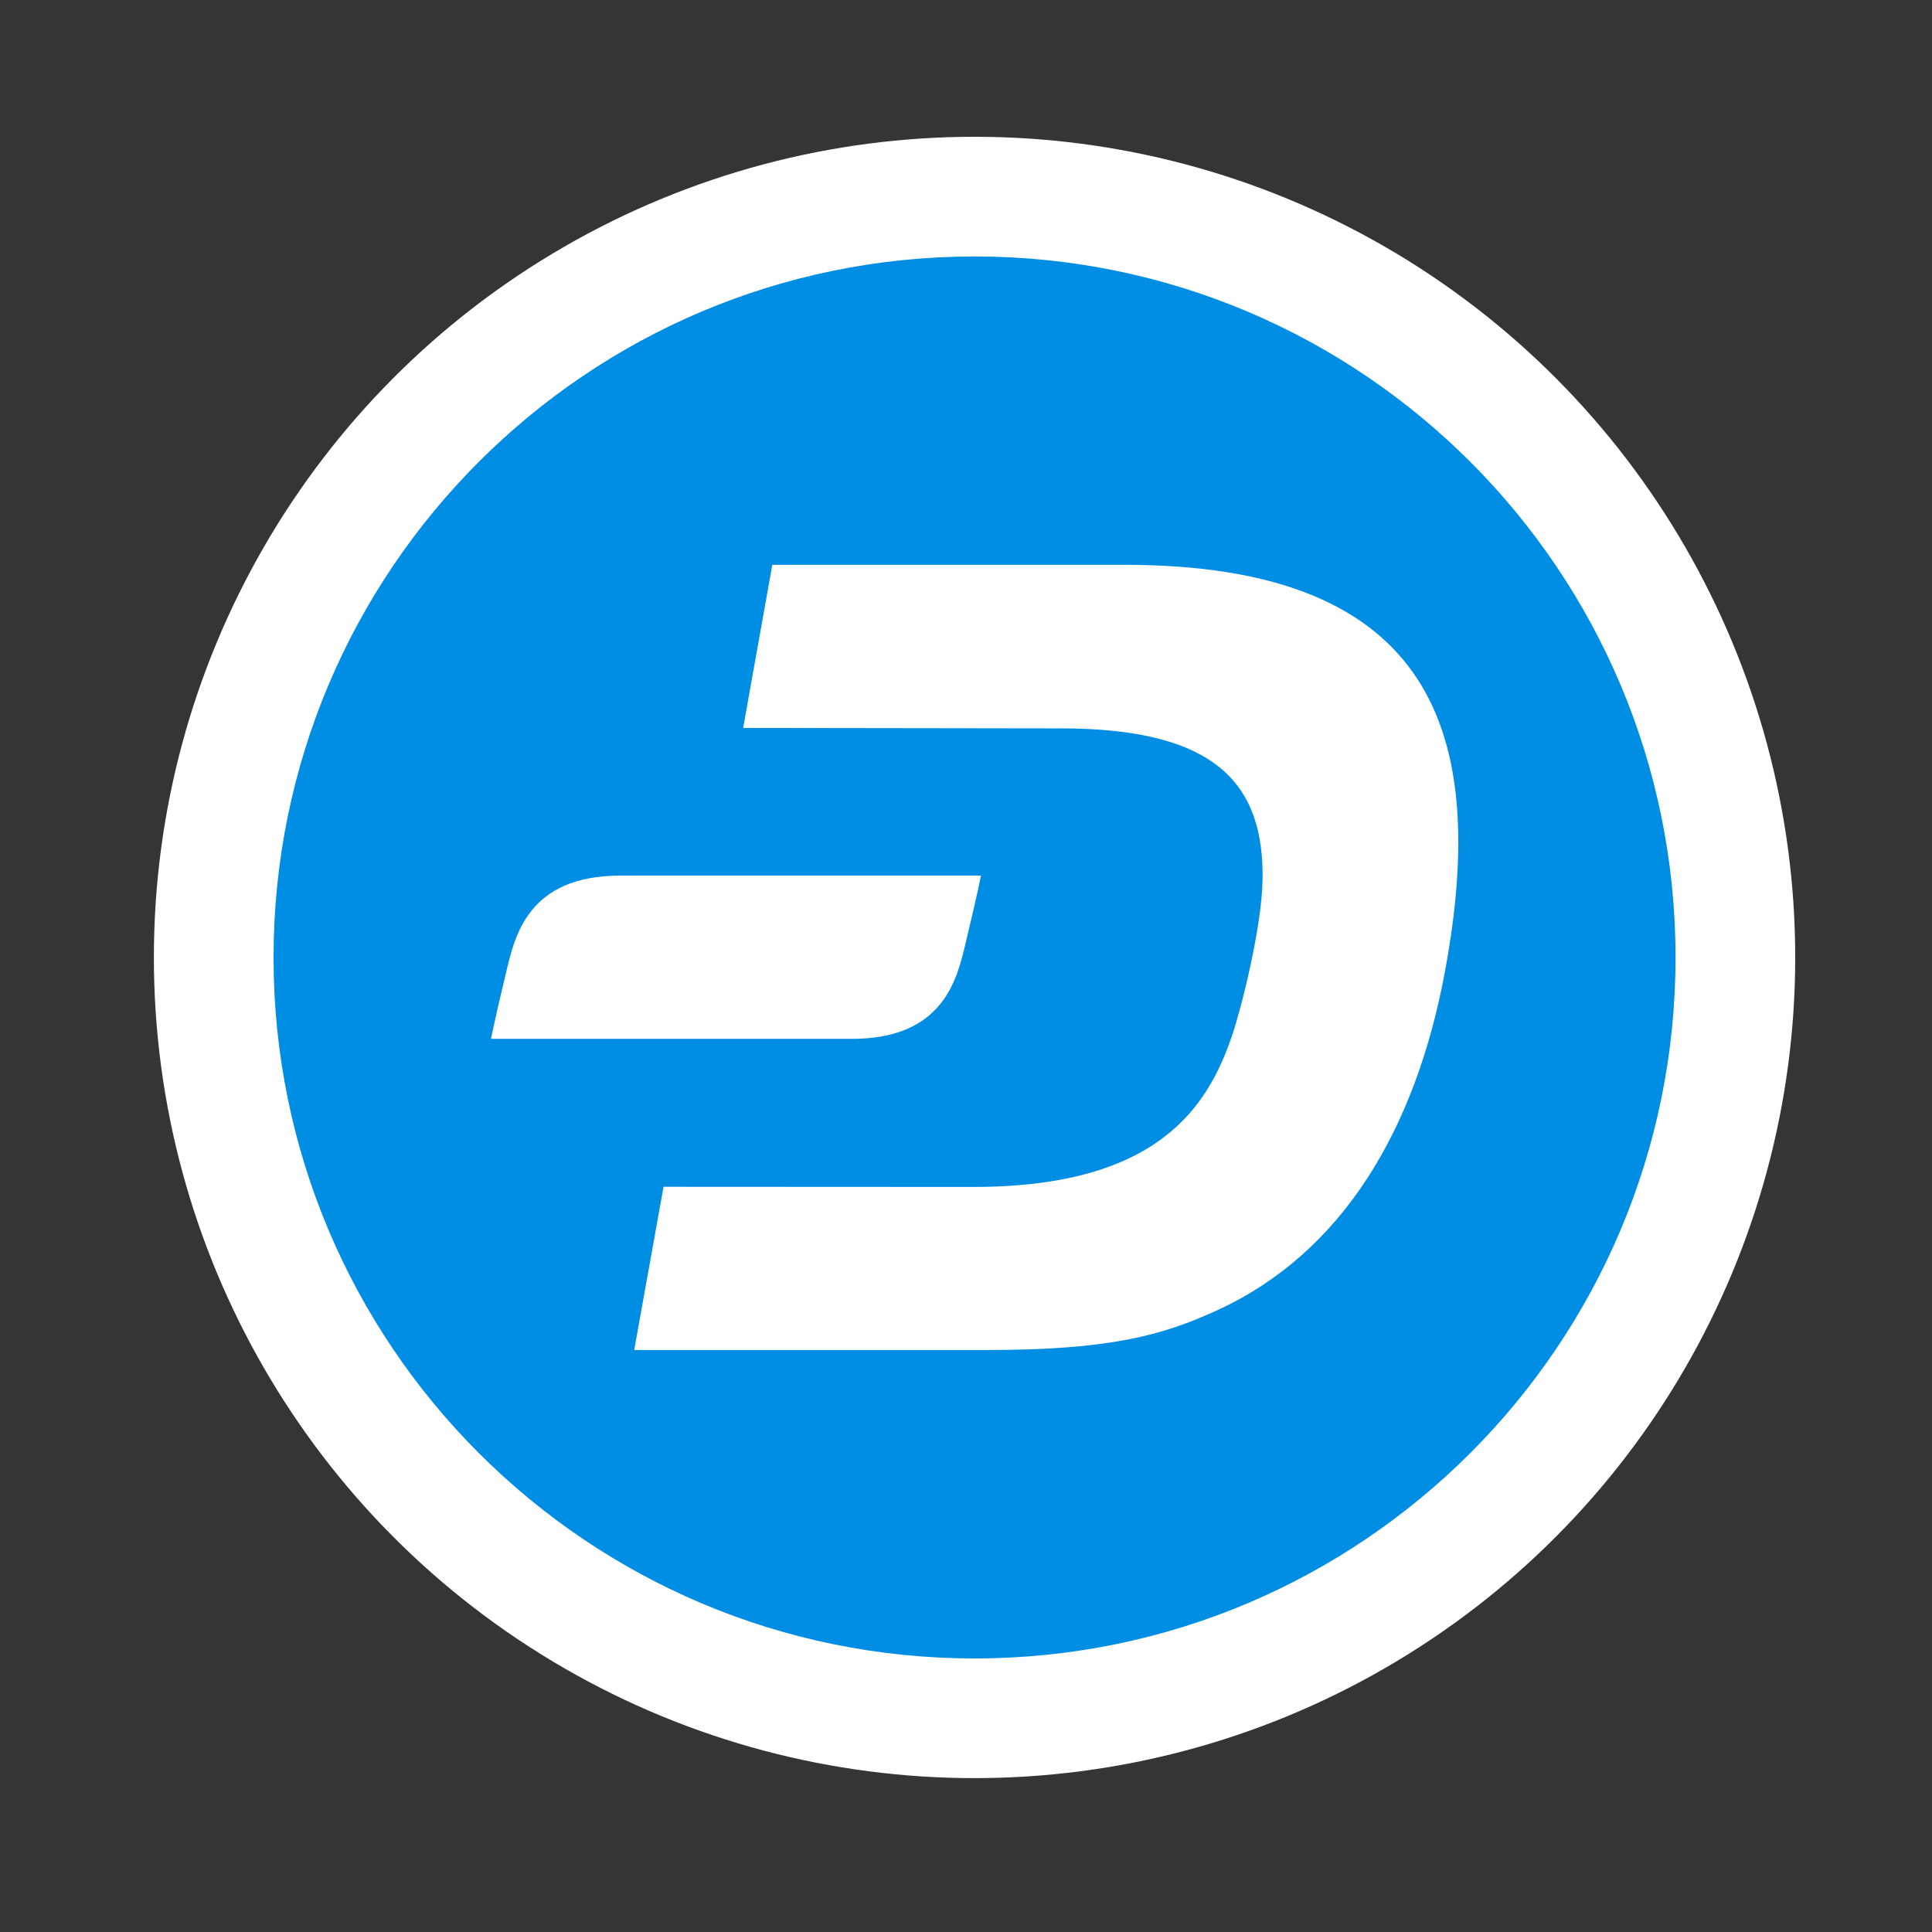
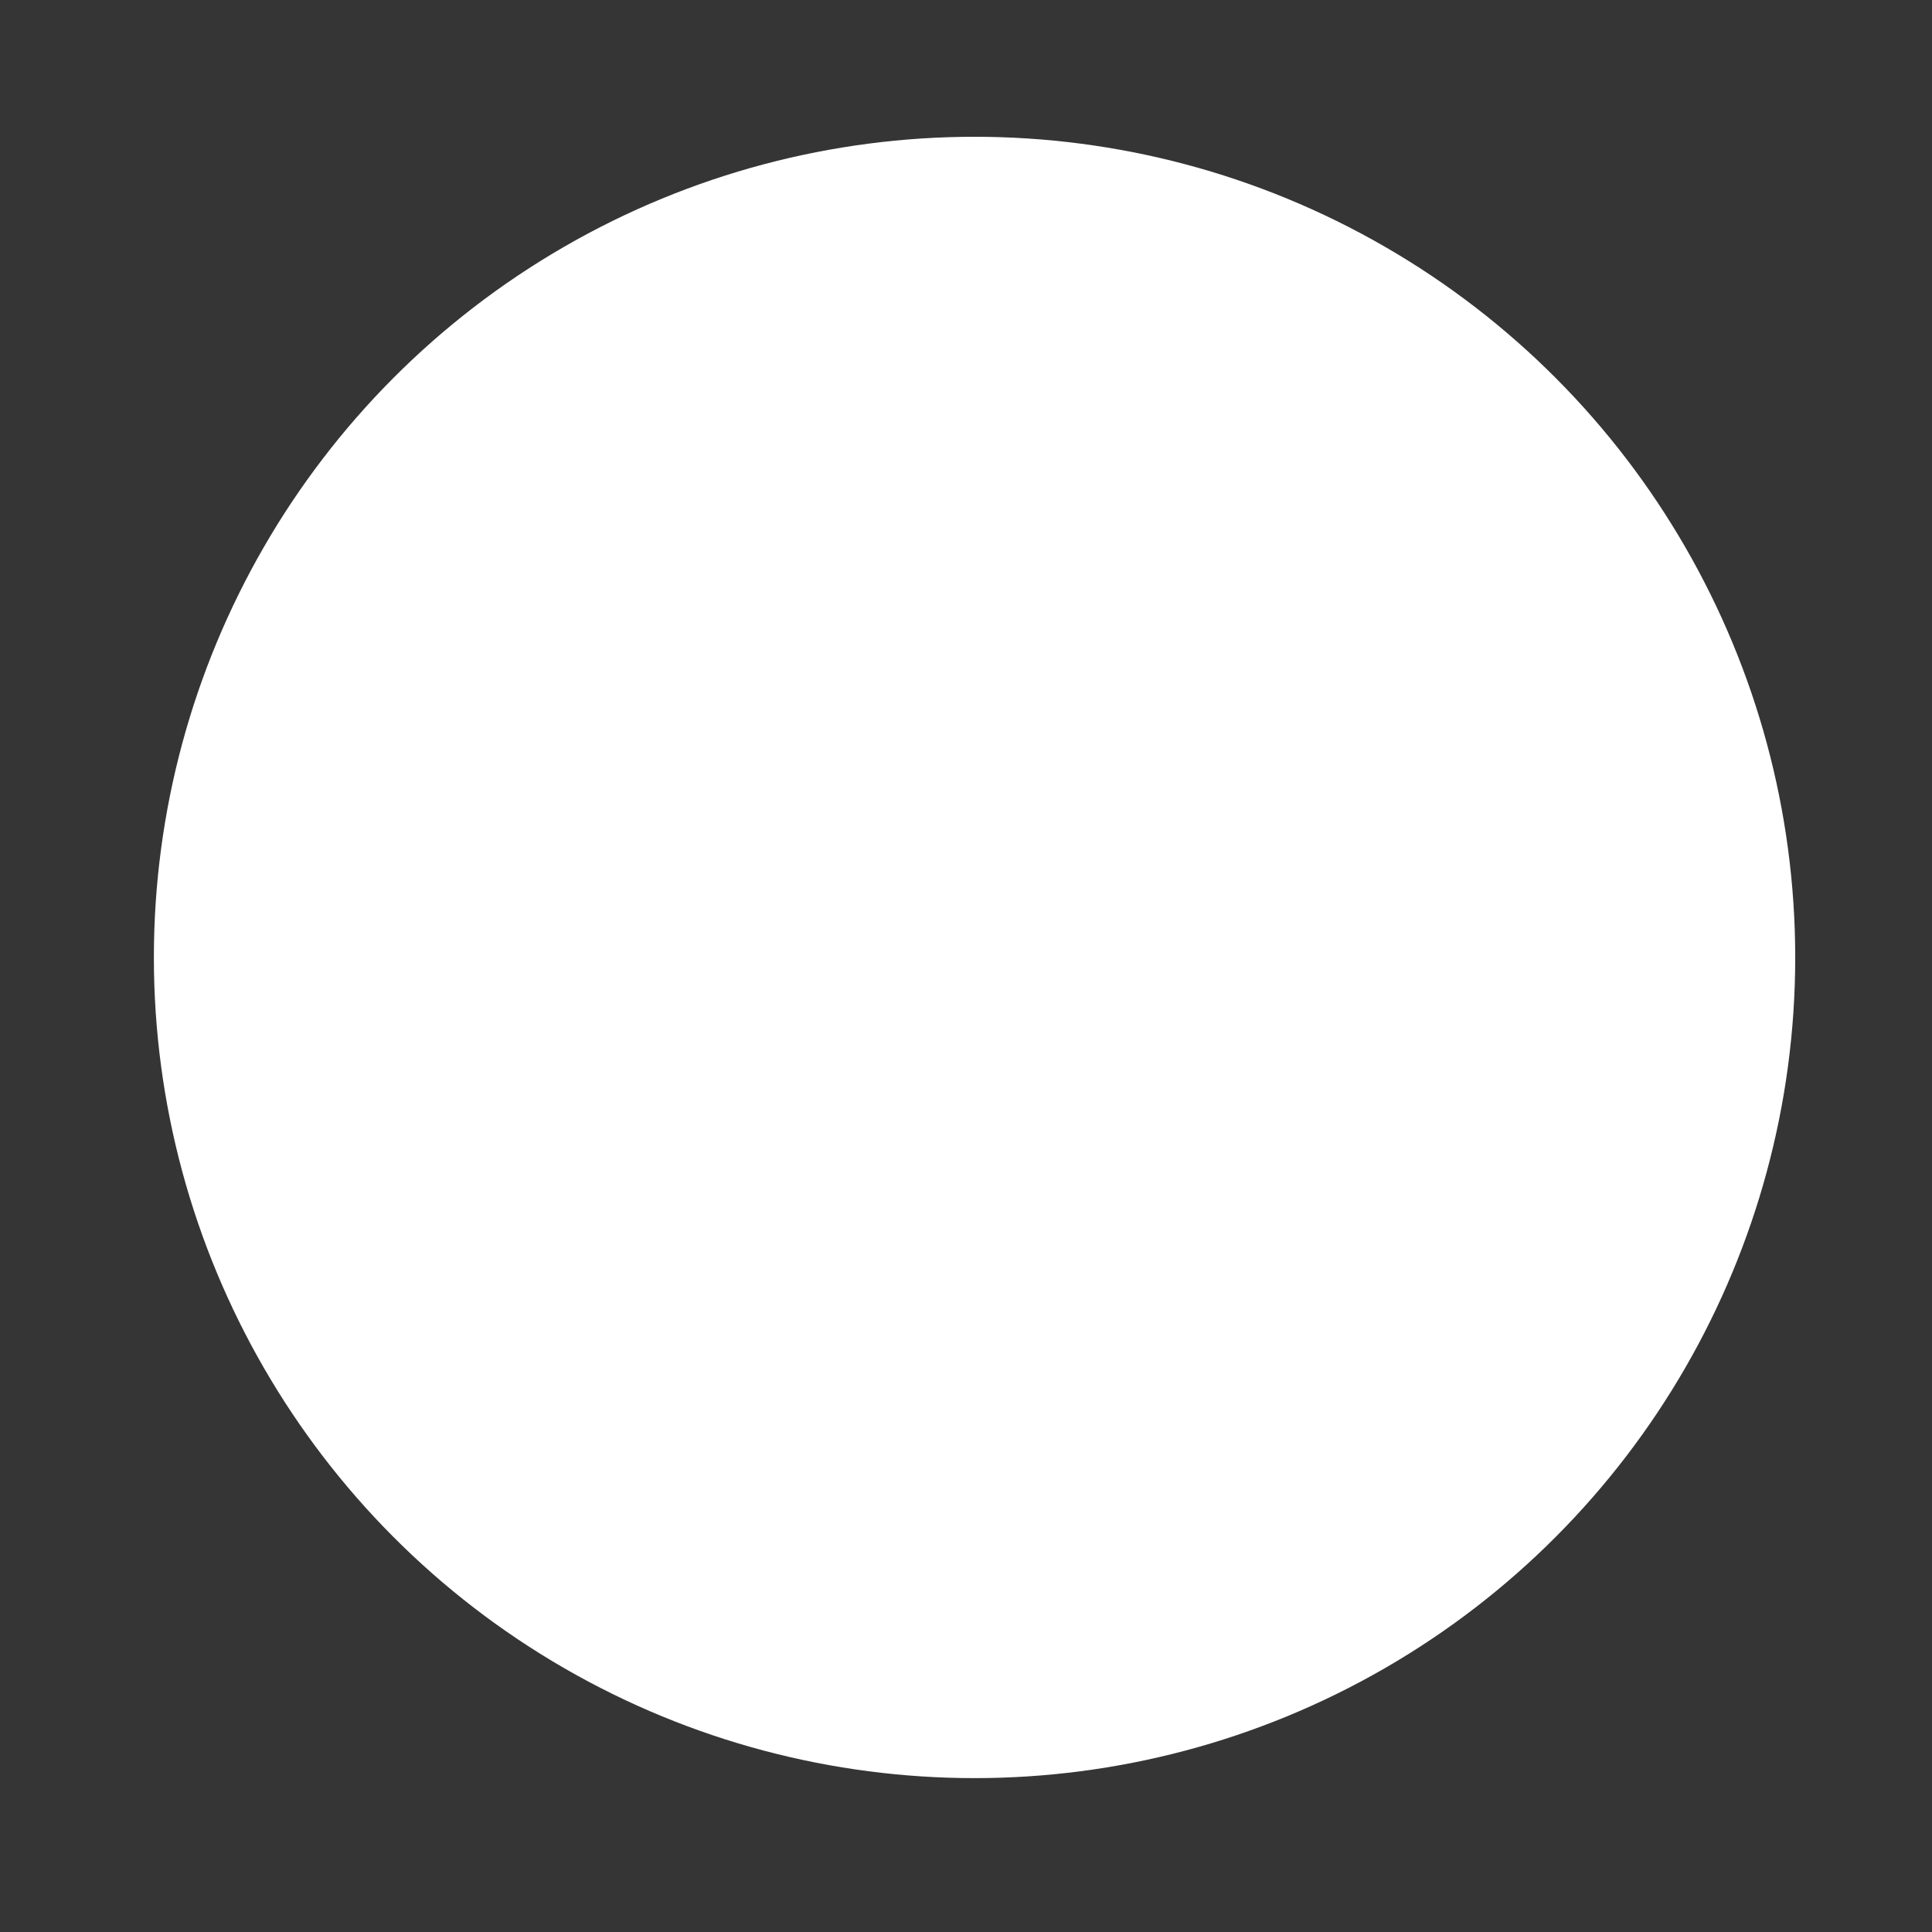
<svg xmlns="http://www.w3.org/2000/svg" width="113" height="113" viewBox="0 0 113 113" fill="none">
  <rect x="0" y="0" width="113" height="113" fill="#333333" stroke="none" />
  <rect width="113" height="113" fill="white" fill-opacity="0.01" />
  <circle cx="57" cy="56" r="48" fill="white" />
-   <path d="M57 97C79.644 97 98 78.644 98 56C98 33.356 79.644 15 57 15C34.356 15 16 33.356 16 56C16 78.644 34.356 97 57 97Z" fill="#008DE4" />
  <path d="M65.776 33.035H45.172L43.466 42.576L62.059 42.602C71.217 42.602 73.924 45.927 73.846 51.437C73.802 54.266 72.584 59.045 72.053 60.595C70.642 64.721 67.744 69.439 56.88 69.422L38.809 69.413L37.094 78.962H57.646C64.897 78.962 67.979 78.118 71.243 76.612C78.485 73.269 82.794 66.122 84.518 56.799C87.086 42.915 83.882 33.035 65.776 33.035Z" fill="white" />
-   <path d="M36.283 51.213C30.886 51.213 30.111 54.73 29.607 56.854C28.936 59.639 28.719 60.762 28.719 60.762H49.811C55.208 60.762 55.983 57.245 56.487 55.121C57.158 52.336 57.375 51.213 57.375 51.213H36.283Z" fill="white" />
+   <path d="M36.283 51.213C30.886 51.213 30.111 54.73 29.607 56.854C28.936 59.639 28.719 60.762 28.719 60.762H49.811C55.208 60.762 55.983 57.245 56.487 55.121C57.158 52.336 57.375 51.213 57.375 51.213H36.283" fill="white" />
</svg>